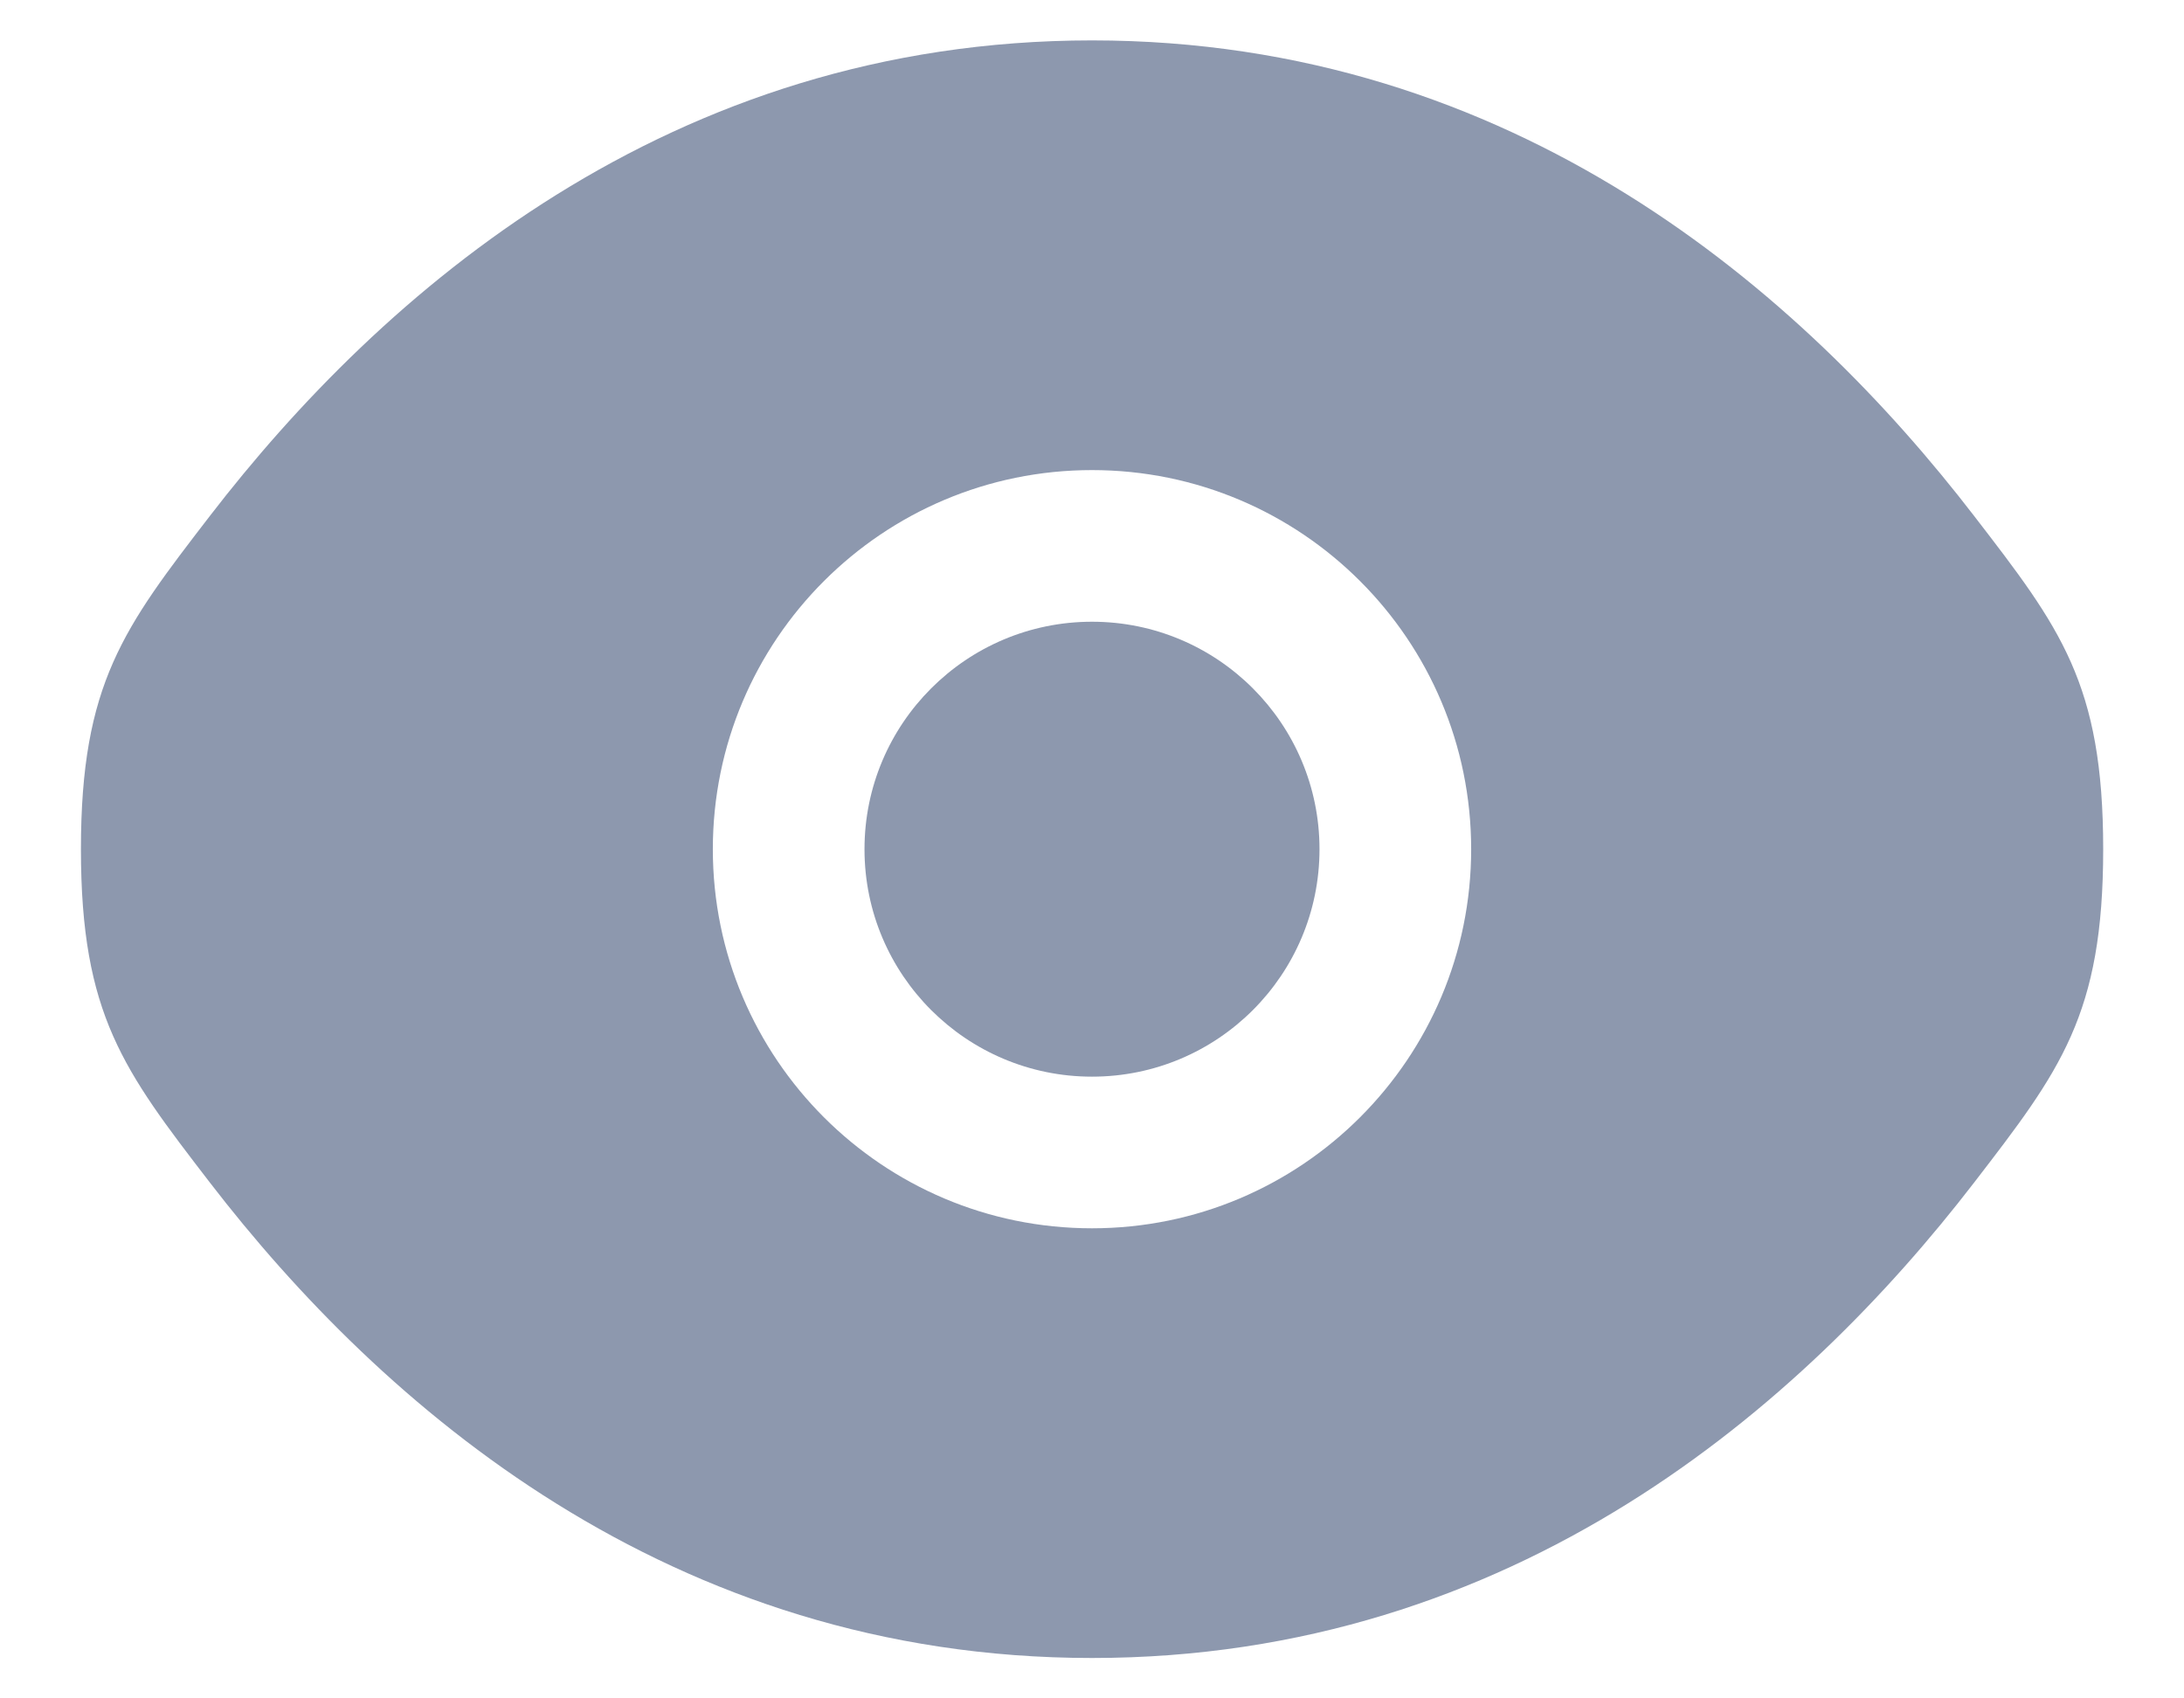
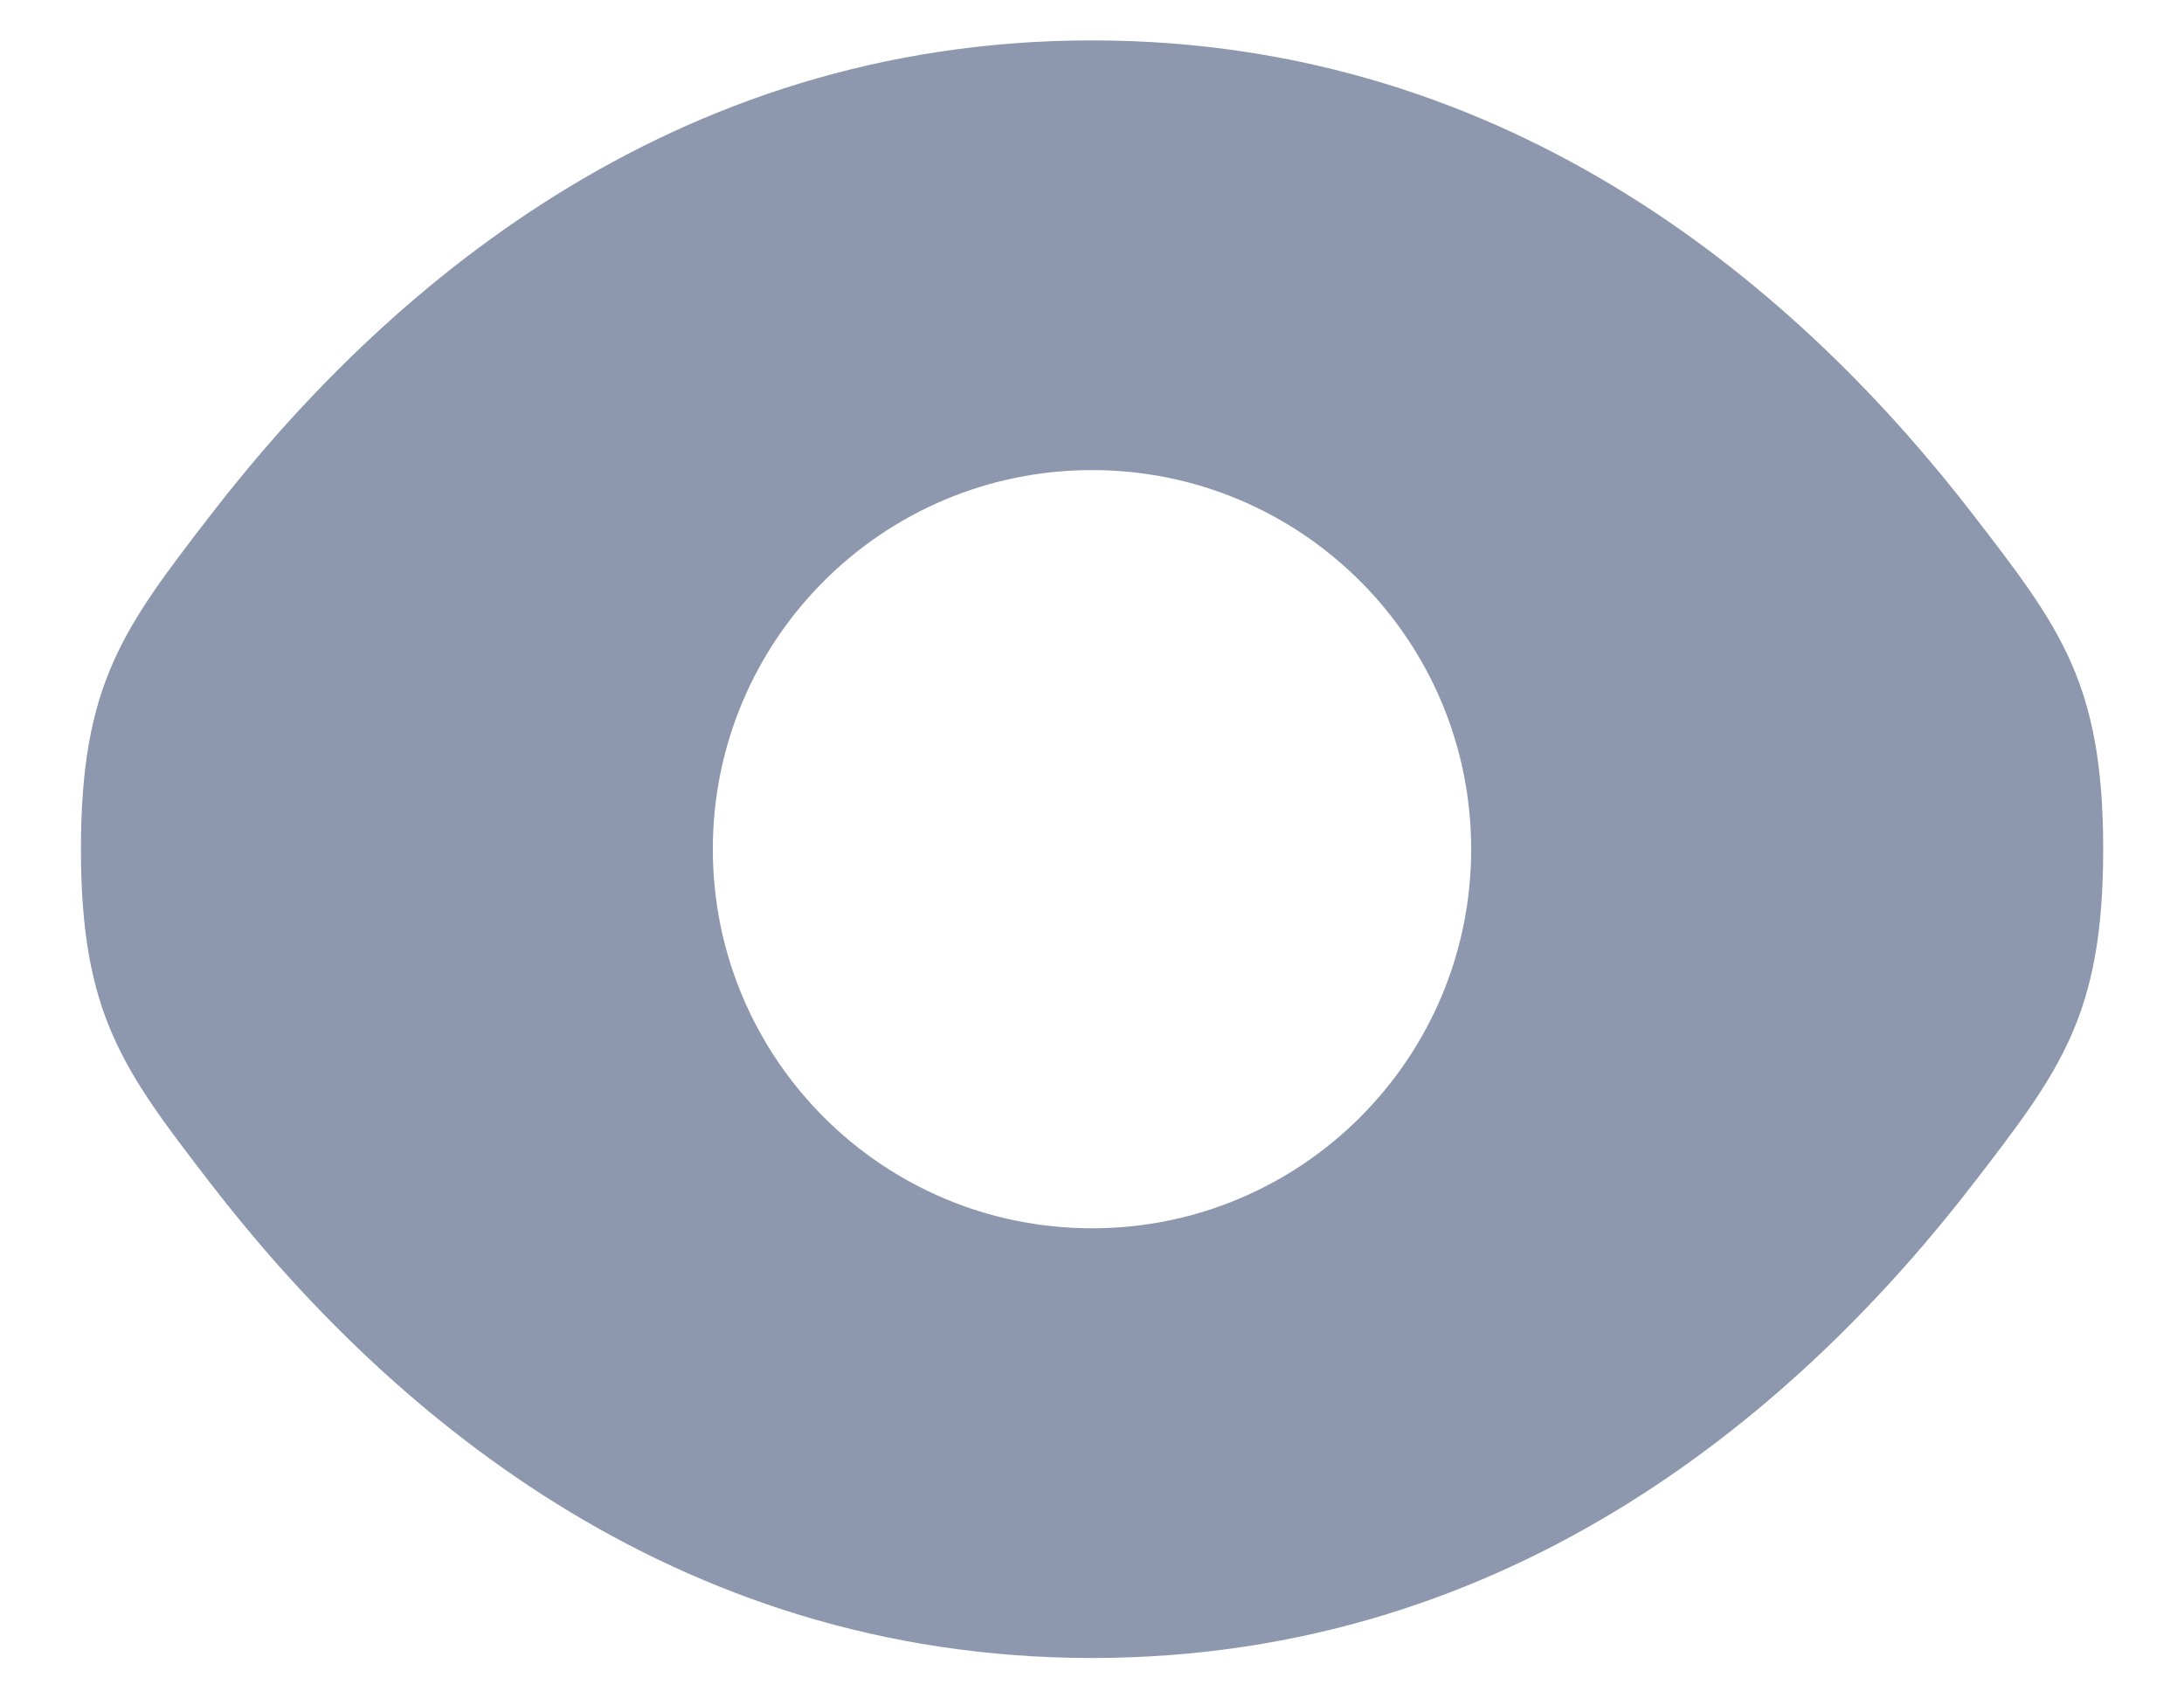
<svg xmlns="http://www.w3.org/2000/svg" width="18" height="14" viewBox="0 0 18 14" fill="none">
-   <path d="M7.125 7C7.125 5.965 7.965 5.125 9 5.125C10.036 5.125 10.875 5.965 10.875 7C10.875 8.036 10.036 8.875 9 8.875C7.965 8.875 7.125 8.036 7.125 7Z" fill="#8D98AE" />
-   <path fill-rule="evenodd" clip-rule="evenodd" d="M0.667 7C0.667 8.366 1.021 8.826 1.729 9.747C3.144 11.584 5.515 13.667 9 13.667C12.485 13.667 14.857 11.584 16.271 9.747C16.98 8.826 17.334 8.366 17.334 7C17.334 5.634 16.98 5.174 16.271 4.254C14.857 2.416 12.485 0.333 9 0.333C5.515 0.333 3.144 2.416 1.729 4.254C1.021 5.174 0.667 5.634 0.667 7ZM9 3.875C7.274 3.875 5.875 5.274 5.875 7C5.875 8.726 7.274 10.125 9 10.125C10.726 10.125 12.125 8.726 12.125 7C12.125 5.274 10.726 3.875 9 3.875Z" fill="#8D98AE" />
+   <path fill-rule="evenodd" clip-rule="evenodd" d="M0.667 7C0.667 8.366 1.021 8.826 1.729 9.747C3.144 11.584 5.515 13.667 9 13.667C12.485 13.667 14.857 11.584 16.271 9.747C16.98 8.826 17.334 8.366 17.334 7C17.334 5.634 16.98 5.174 16.271 4.254C14.857 2.416 12.485 0.333 9 0.333C5.515 0.333 3.144 2.416 1.729 4.254C1.021 5.174 0.667 5.634 0.667 7M9 3.875C7.274 3.875 5.875 5.274 5.875 7C5.875 8.726 7.274 10.125 9 10.125C10.726 10.125 12.125 8.726 12.125 7C12.125 5.274 10.726 3.875 9 3.875Z" fill="#8D98AE" />
</svg>